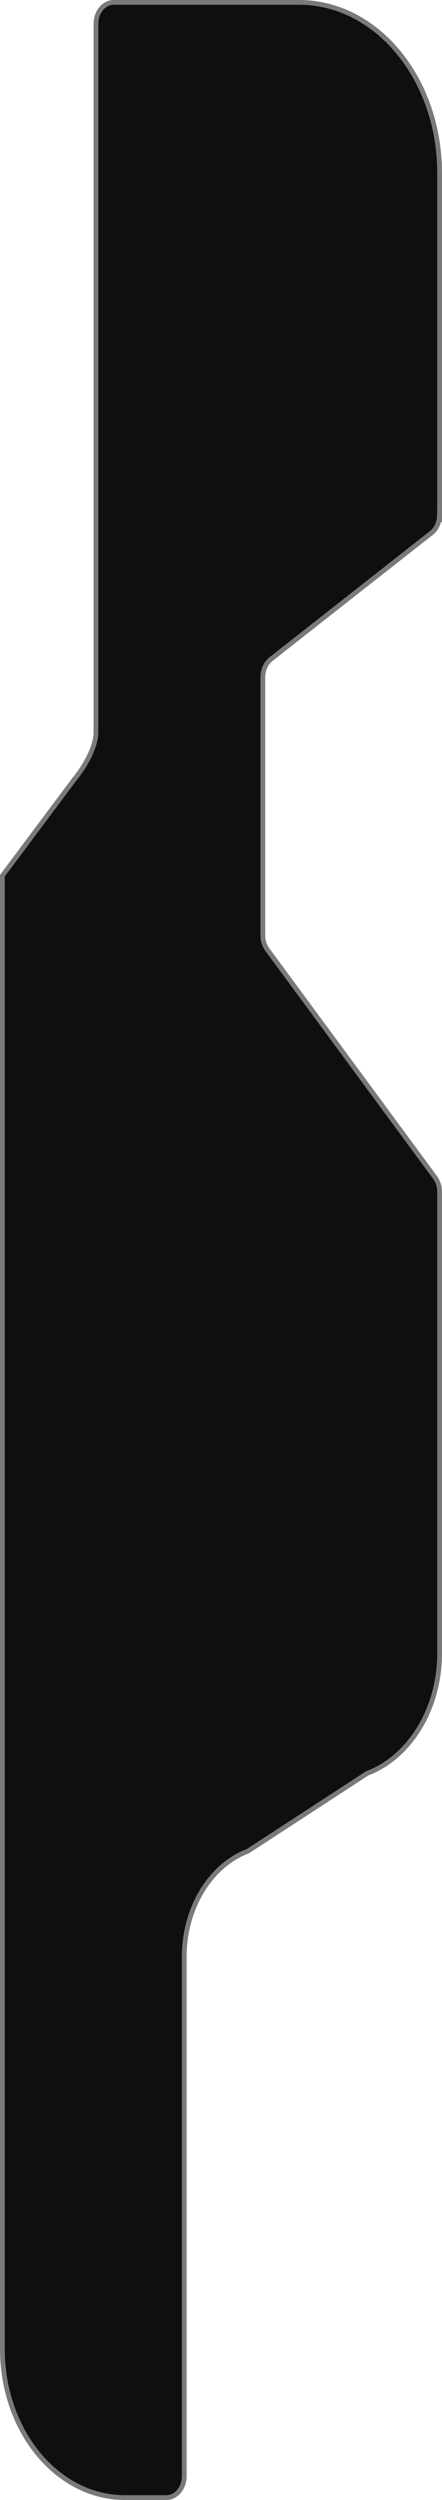
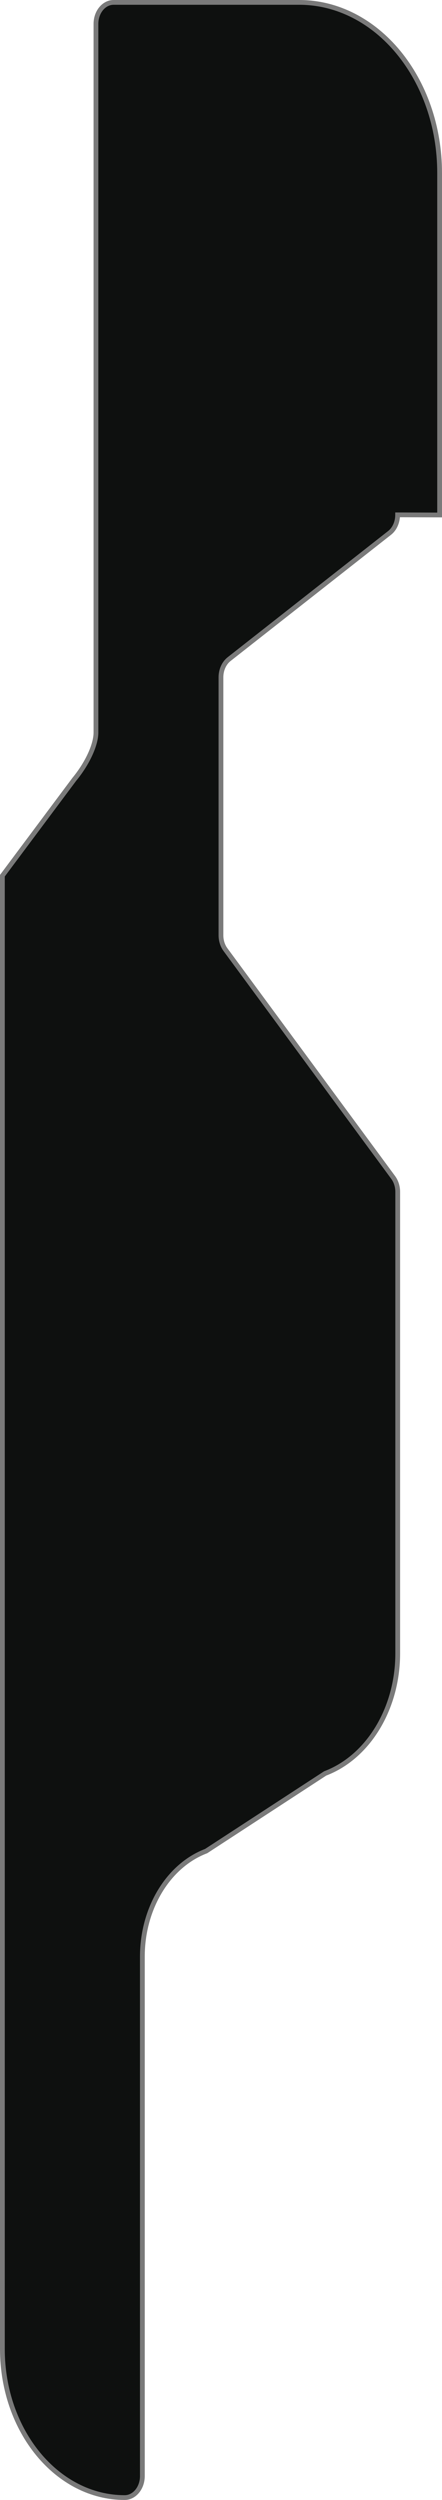
<svg xmlns="http://www.w3.org/2000/svg" id="Capa_2" viewBox="0 0 92.64 523.89">
  <defs>
    <style>.cls-1{fill:#0e100f;stroke:#7a7a7a;stroke-miterlimit:10;}</style>
  </defs>
  <g id="Capa_3">
-     <path class="cls-1" d="M92.14,107.92V36.28C92.14,16.52,78.96.5,62.7.5H23.82c-2.05,0-3.71,2.02-3.71,4.51v148.51c0,2.49-1.72,6.38-4.54,9.8L.5,183.51v308.73c0,17.2,11.48,31.15,25.63,31.15h8.78c2.05,0,3.71-2.02,3.71-4.51v-108.85c0-10.13,5.42-19.09,13.37-22.12l24.94-16.27c9.05-3.44,15.21-13.63,15.21-25.15v-96.73c0-1.11-.34-2.18-.95-3.01l-35.15-47.74c-.61-.83-.95-1.9-.95-3.01v-54.07c0-1.53.64-2.95,1.69-3.79l33.65-26.46c1.06-.83,1.69-2.26,1.69-3.79Z" />
+     <path class="cls-1" d="M92.14,107.92V36.28C92.14,16.52,78.96.5,62.7.5H23.82c-2.05,0-3.71,2.02-3.71,4.51v148.51c0,2.49-1.72,6.38-4.54,9.8L.5,183.51v308.73c0,17.2,11.48,31.15,25.63,31.15c2.05,0,3.71-2.02,3.71-4.51v-108.85c0-10.13,5.42-19.09,13.37-22.12l24.94-16.27c9.05-3.44,15.21-13.63,15.21-25.15v-96.73c0-1.11-.34-2.18-.95-3.01l-35.15-47.74c-.61-.83-.95-1.9-.95-3.01v-54.07c0-1.53.64-2.95,1.69-3.79l33.65-26.46c1.06-.83,1.69-2.26,1.69-3.79Z" />
  </g>
</svg>